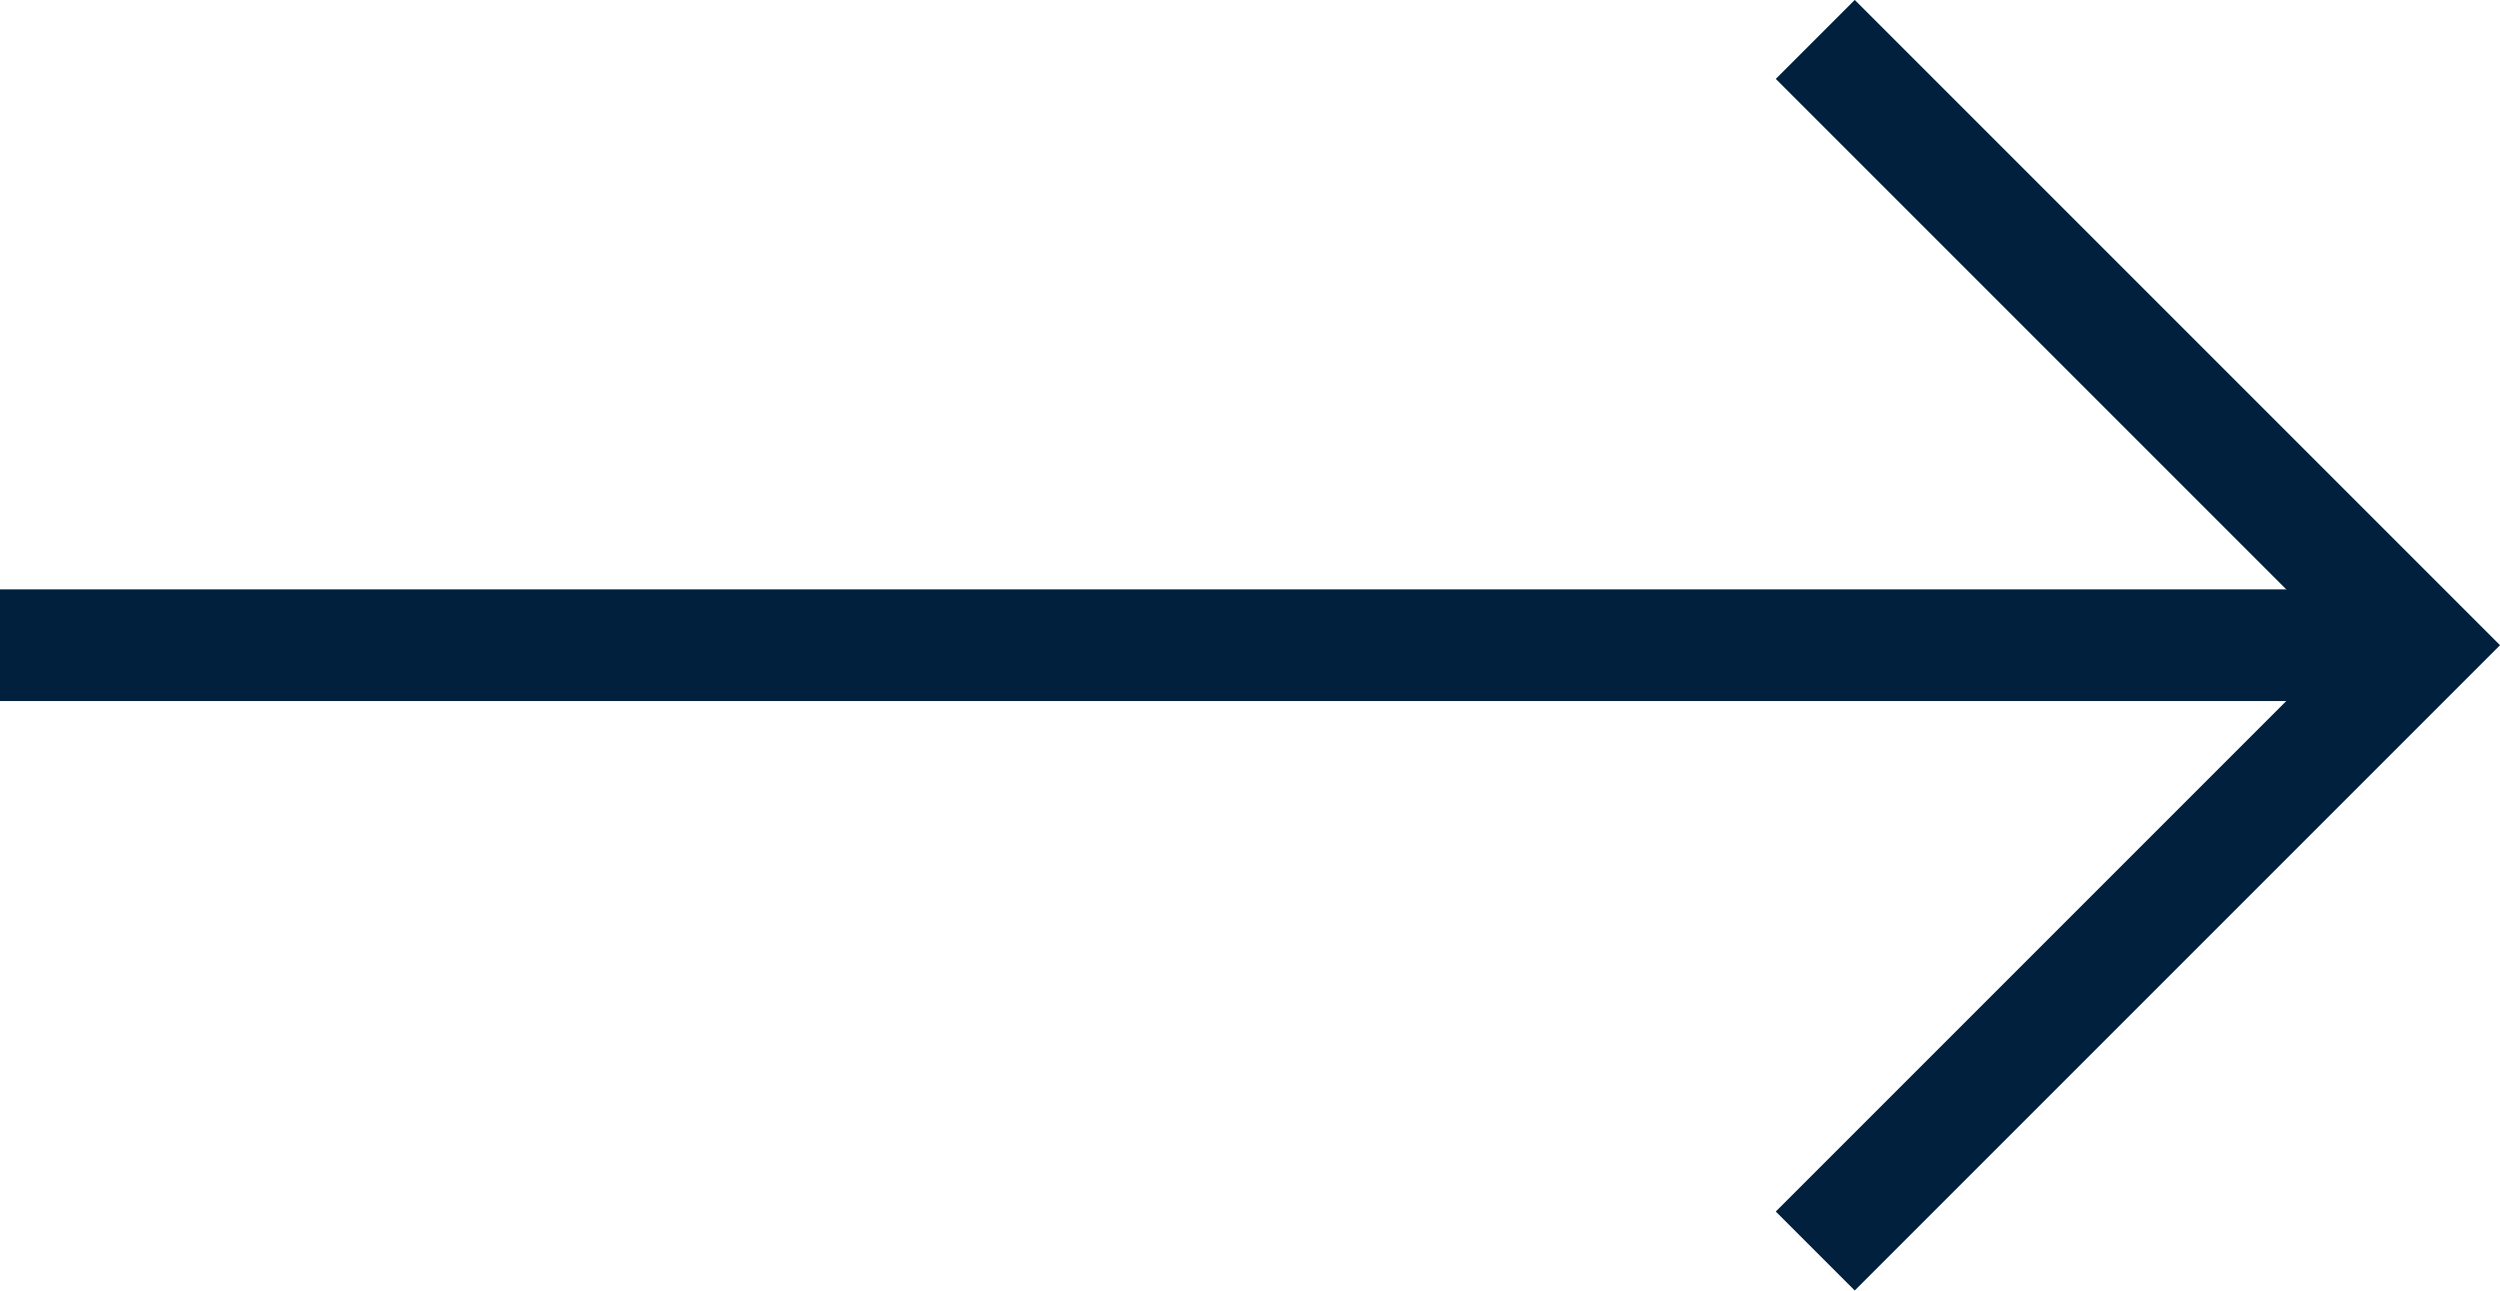
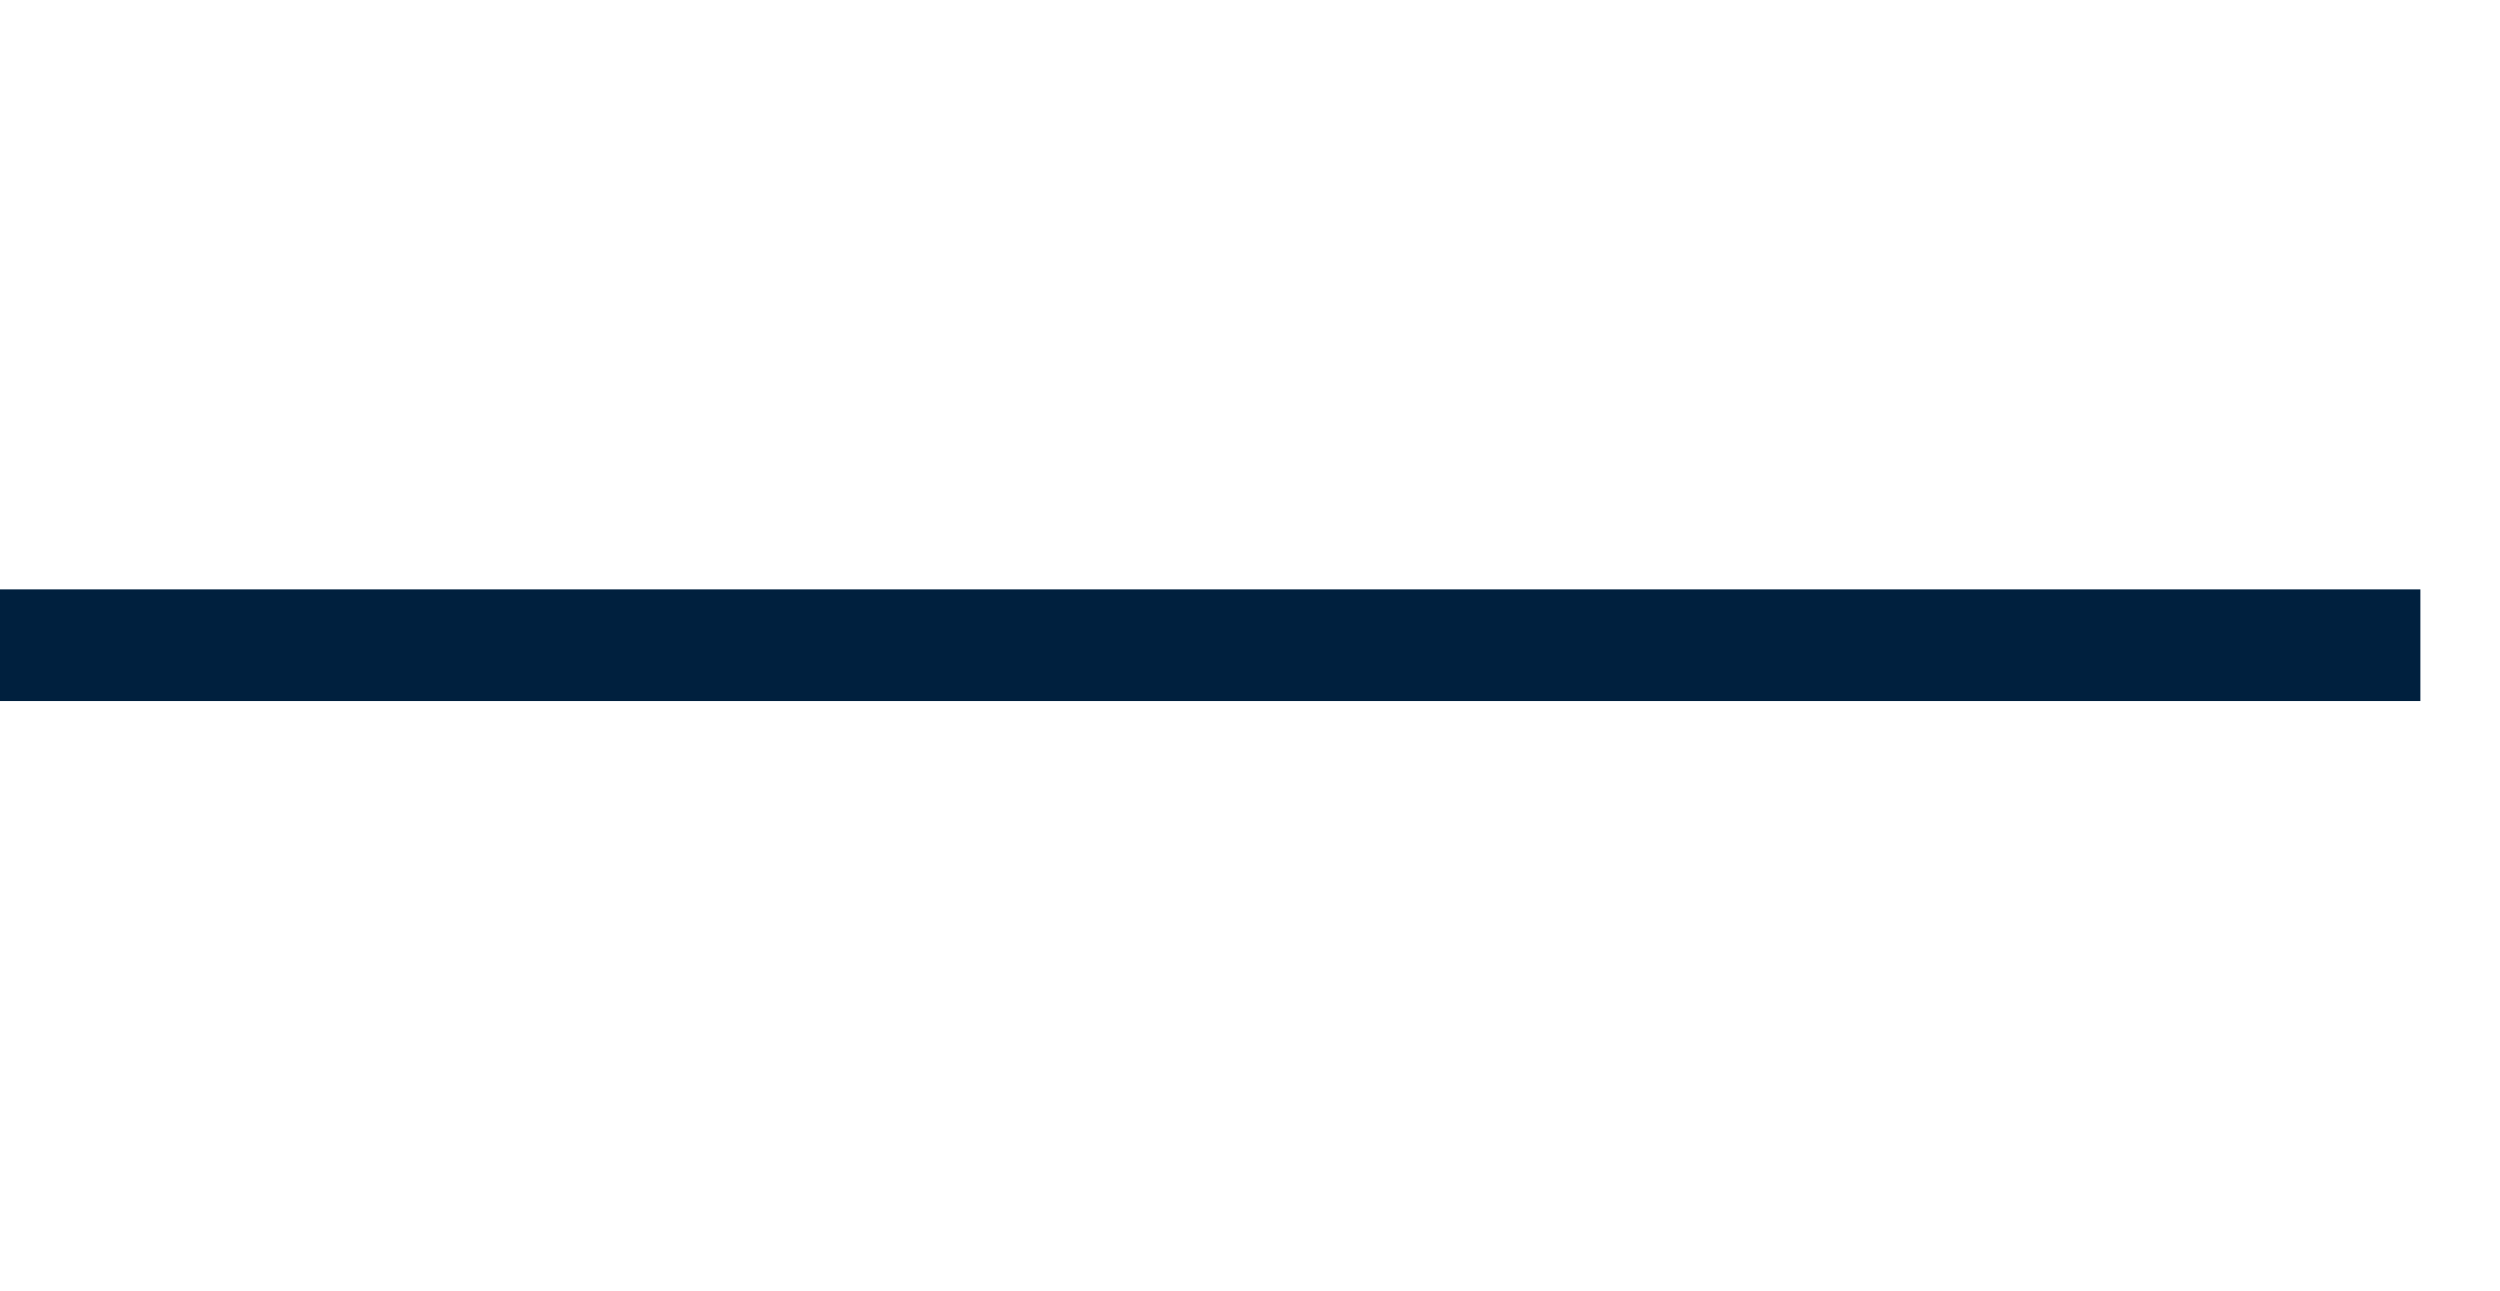
<svg xmlns="http://www.w3.org/2000/svg" width="22.388" height="11.557" viewBox="0 0 22.388 11.557">
  <g transform="translate(-27.32 -2.993)">
    <path data-name="Path 3558" d="M3813.5-4270.05h21.68" transform="translate(-3786.185 4278.821)" fill="none" stroke="#00203e" stroke-width="1" />
-     <path data-name="Path 3557" d="M3888-4291.226l5.425,5.425-5.425,5.425" transform="translate(-3844.424 4294.572)" fill="none" stroke="#00203e" stroke-width="1" />
  </g>
</svg>